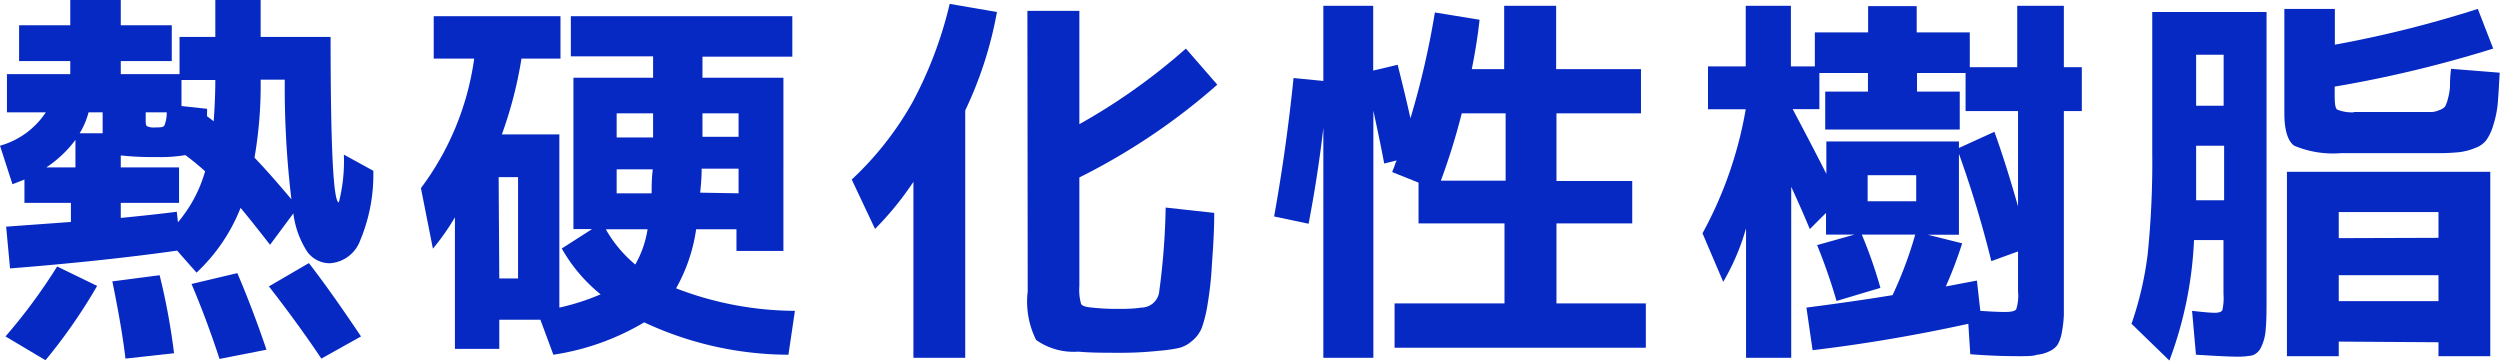
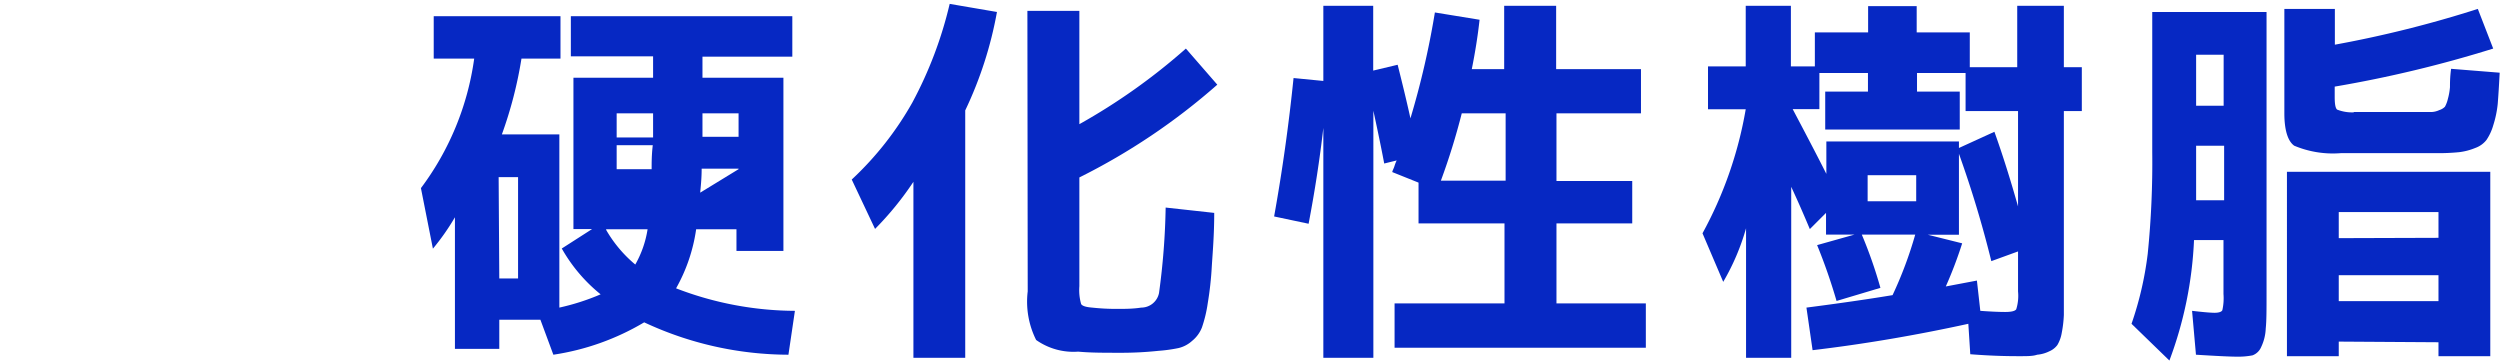
<svg xmlns="http://www.w3.org/2000/svg" viewBox="0 0 154.42 22.27">
  <defs>
    <style>.cls-1{fill:#0628c3;}</style>
  </defs>
  <title>Asset 6</title>
  <g id="Layer_2" data-name="Layer 2">
    <g id="テキスト">
-       <path class="cls-1" d="M21.24,9.55l1.82,1a10.54,10.54,0,0,1-.82,4.32,2.14,2.14,0,0,1-1.86,1.39A1.72,1.72,0,0,1,19,15.58a5.62,5.62,0,0,1-.88-2.4l-1.44,1.94c-.78-1-1.39-1.77-1.82-2.28a11,11,0,0,1-2.72,4l-1.2-1.36q-4.53.64-10.32,1.1L.38,14l4-.29V12.53H1.51V11.09l-.74.29L0,9A5,5,0,0,0,2.83,6.94H.43V4.58H4.34V3.77H1.18V1.56H4.34V0H7.46V1.56h3.15V3.77H7.46v.81h3.63V2.28H13.3V0h2.8V2.28h4.32c0,6.82.17,10.22.51,10.22A10.32,10.32,0,0,0,21.24,9.55ZM.34,20.78a34.38,34.38,0,0,0,3.19-4.32L6,17.66a33.71,33.71,0,0,1-3.19,4.59ZM2.86,10.34h1.8V8.64A7.15,7.15,0,0,1,2.86,10.34ZM4.92,8.23H6.34V6.94H5.47A4.77,4.77,0,0,1,4.92,8.23ZM7.75,22.15c-.17-1.44-.45-3-.81-4.77L9.86,17a40.42,40.42,0,0,1,.89,4.82Zm3.31-11.81v2.19H7.46v.93c1.46-.14,2.61-.27,3.46-.38l.07.65a8.43,8.43,0,0,0,1.68-3.15,15.73,15.73,0,0,0-1.22-1,9.11,9.11,0,0,1-1.78.12,18,18,0,0,1-2.21-.1v.74Zm-.76-3.4H9v.45c0,.23,0,.36.09.41a1,1,0,0,0,.51.07c.31,0,.49,0,.56-.13A2.17,2.17,0,0,0,10.3,6.94Zm3-2H11.21V6.55l1.58.17a2.27,2.27,0,0,1,0,.24,2,2,0,0,0,0,.22l.2.15.21.16C13.26,6.64,13.3,5.78,13.3,4.92Zm.26,17.23c-.5-1.53-1.07-3.08-1.73-4.63l2.83-.67q.94,2.2,1.8,4.73ZM18,12.31a57.84,57.84,0,0,1-.41-7.39H16.1a26.24,26.24,0,0,1-.38,4.82C16.38,10.42,17.12,11.27,18,12.31Zm1.85,9.84Q18.41,20,16.61,17.69l2.47-1.44c1.12,1.45,2.19,3,3.22,4.53Z" />
-       <path class="cls-1" d="M35.26,1H48.94v2.5H43.39V4.8h5V15.5h-2.9V14.16H43a10.42,10.42,0,0,1-1.24,3.65A20.62,20.62,0,0,0,49.1,19.2l-.4,2.71a21.12,21.12,0,0,1-8.91-2,15.41,15.41,0,0,1-5.61,2l-.8-2.16H30.84v1.8H28.1V13.42a14.39,14.39,0,0,1-1.36,1.94L26,11.62a17.27,17.27,0,0,0,3.29-8h-2.5V1h7.83V3.62H32.21A25.47,25.47,0,0,1,31,8.3h3.55V19a14.2,14.2,0,0,0,2.55-.82,9.87,9.87,0,0,1-2.4-2.83l1.87-1.2H35.42V4.8h4.92V3.48H35.26Zm-4.42,16.2H32V10.94h-1.2Zm6.6-3a7.92,7.92,0,0,0,1.8,2.14A6.39,6.39,0,0,0,40,14.16H37.44Zm.65-5.71h2.25V7H38.09Zm0,3.45h2.16c0-.4,0-.89.07-1.48H38.09Zm7.53,0V10.42H43.34c0,.64-.06,1.13-.09,1.48ZM43.39,8.45h2.23V7H43.39V8.45Z" />
+       <path class="cls-1" d="M35.26,1H48.94v2.5H43.39V4.8h5V15.5h-2.9V14.16H43a10.42,10.42,0,0,1-1.24,3.65A20.62,20.62,0,0,0,49.1,19.2l-.4,2.71a21.12,21.12,0,0,1-8.91-2,15.41,15.41,0,0,1-5.61,2l-.8-2.16H30.84v1.8H28.1V13.42a14.39,14.39,0,0,1-1.36,1.94L26,11.62a17.27,17.27,0,0,0,3.29-8h-2.5V1h7.83V3.62H32.21A25.47,25.47,0,0,1,31,8.3h3.55V19a14.2,14.2,0,0,0,2.55-.82,9.87,9.87,0,0,1-2.4-2.83l1.87-1.2H35.42V4.8h4.92V3.48H35.26Zm-4.42,16.2H32V10.94h-1.2Zm6.6-3a7.92,7.92,0,0,0,1.8,2.14A6.39,6.39,0,0,0,40,14.16H37.44Zm.65-5.71h2.25V7H38.09m0,3.45h2.16c0-.4,0-.89.07-1.48H38.09Zm7.53,0V10.42H43.34c0,.64-.06,1.13-.09,1.48ZM43.39,8.45h2.23V7H43.39V8.45Z" />
      <path class="cls-1" d="M59.62,6.82V22.1h-3.2V11.23a19.32,19.32,0,0,1-2.37,2.91l-1.44-3.05a19.73,19.73,0,0,0,3.74-4.75A24.87,24.87,0,0,0,58.66.24l2.92.5A23.94,23.94,0,0,1,59.62,6.82ZM63.46.67h3.21v7A37.7,37.7,0,0,0,73.25,3l1.94,2.23a39.54,39.54,0,0,1-8.52,5.73v6.72a3.1,3.1,0,0,0,.11,1.1c.07.12.3.19.68.22a13.83,13.83,0,0,0,1.52.08c.48,0,1,0,1.51-.08a1.12,1.12,0,0,0,1.1-.9A43.76,43.76,0,0,0,72,12.82l3,.33c0,1.39-.1,2.5-.15,3.31a20.73,20.73,0,0,1-.25,2.27,8.21,8.21,0,0,1-.36,1.5,2,2,0,0,1-.6.82,1.91,1.91,0,0,1-.85.45,9.57,9.57,0,0,1-1.23.17,22,22,0,0,1-2.47.12c-.91,0-1.74,0-2.49-.07A4,4,0,0,1,64,21a5.28,5.28,0,0,1-.52-3Z" />
      <path class="cls-1" d="M96.14,18.74h5.52v2.74H86.14V18.74h6.79V13.8H87.62V11.28L86,10.63c0-.08.08-.2.13-.36s.1-.28.14-.36l-.77.19c-.13-.7-.35-1.79-.67-3.26V22.1H81.74V7.9q-.33,2.88-.91,5.92l-2.13-.45q.76-4.23,1.2-8.55L81.74,5V.36h3.08v4L86.33,4c.25,1,.52,2.08.79,3.31A51.83,51.83,0,0,0,88.63.77l2.76.45c-.11,1-.27,2-.48,3.05h2V.36h3.21V4.27h5.24V7H96.14v4.18h4.68V13.8H96.14ZM89,11.16h4V7H90.29A41,41,0,0,1,89,11.16Z" />
      <path class="cls-1" d="M124.78,22c-.53,0-1.56,0-3.08-.12L121.58,20q-4.89,1.07-9.62,1.63L111.58,19c2.09-.27,3.87-.53,5.32-.77a24.59,24.59,0,0,0,1.4-3.74H115a28.13,28.13,0,0,1,1.15,3.29l-2.71.81a34.69,34.69,0,0,0-1.2-3.45l2.31-.65h-1.76V13.15l-1,1c-.34-.81-.72-1.69-1.15-2.61V22.1h-2.79v-8a14.16,14.16,0,0,1-1.41,3.31l-1.28-3a24.59,24.59,0,0,0,2.67-7.66H105.5V4.1h2.33V.36h2.79V4.1h1.48V2h3.29V.38h3V2h3.28V4.15h2.93V.36h2.88V4.15h1.11V6.86h-1.11v11c0,.68,0,1.21,0,1.6a7.37,7.37,0,0,1-.13,1.1,2.16,2.16,0,0,1-.27.75,1.21,1.21,0,0,1-.5.39,2.09,2.09,0,0,1-.75.21C125.58,22,125.22,22,124.78,22ZM121,9.14l2.19-1q.72,2,1.46,4.61V6.86h-3.24V4.51h-3V5.66h2.64V8h-8.31V5.66h2.64V4.51h-3V6.74h-1.65c.76,1.44,1.46,2.77,2.08,4v-2H121Zm-2.64,3.29V10.82h-3v1.61Zm1.85,5.26,1.9-.36.21,1.87c.68.05,1.19.07,1.54.07s.61-.05.68-.17a2.8,2.8,0,0,0,.11-1.1V15.53l-1.65.6a67.09,67.09,0,0,0-2-6.63v5h-1.92l2.12.53A26.15,26.15,0,0,1,120.19,17.69Z" />
      <path class="cls-1" d="M132.94,9.38V.74H140V18.12c0,1,0,1.7-.05,2.17a2.89,2.89,0,0,1-.28,1.14.93.93,0,0,1-.54.52,4.7,4.7,0,0,1-1,.08q-.57,0-2.49-.12l-.24-2.71c.69.08,1.15.12,1.39.12s.43-.05.48-.16a3.4,3.4,0,0,0,.07-1V14.83h-1.82A24.09,24.09,0,0,1,134,22.27L131.66,20a20.88,20.88,0,0,0,1-4.32A56,56,0,0,0,132.94,9.38ZM135.65,9v2c0,.16,0,.39,0,.7s0,.53,0,.67h1.73V9Zm0-2.47h1.7V3.38h-1.7Zm9.74.39h4l.78,0a1.25,1.25,0,0,0,.5-.12.81.81,0,0,0,.35-.21,1.85,1.85,0,0,0,.18-.48,3.87,3.87,0,0,0,.13-.73c0-.24,0-.62.07-1.13l3,.24q-.06,1.17-.12,1.92A6.48,6.48,0,0,1,154,7.75a3.17,3.17,0,0,1-.42.9,1.53,1.53,0,0,1-.69.49,3.78,3.78,0,0,1-1,.26,12.88,12.88,0,0,1-1.39.06h-5.91A6.17,6.17,0,0,1,141.71,9c-.41-.29-.61-1-.61-2V.55h3.12V2.76A70.35,70.35,0,0,0,153.05.55L154,3a74.89,74.89,0,0,1-9.79,2.35V6c0,.44.05.69.15.77A2.54,2.54,0,0,0,145.39,6.94Zm-.93,14.18V22h-3.2V10.61h12.56V22h-3.2v-.86Zm6.16-6.41V13.1h-6.16v1.61Zm-6.16,3.91h6.16V17h-6.16Z" />
    </g>
  </g>
</svg>